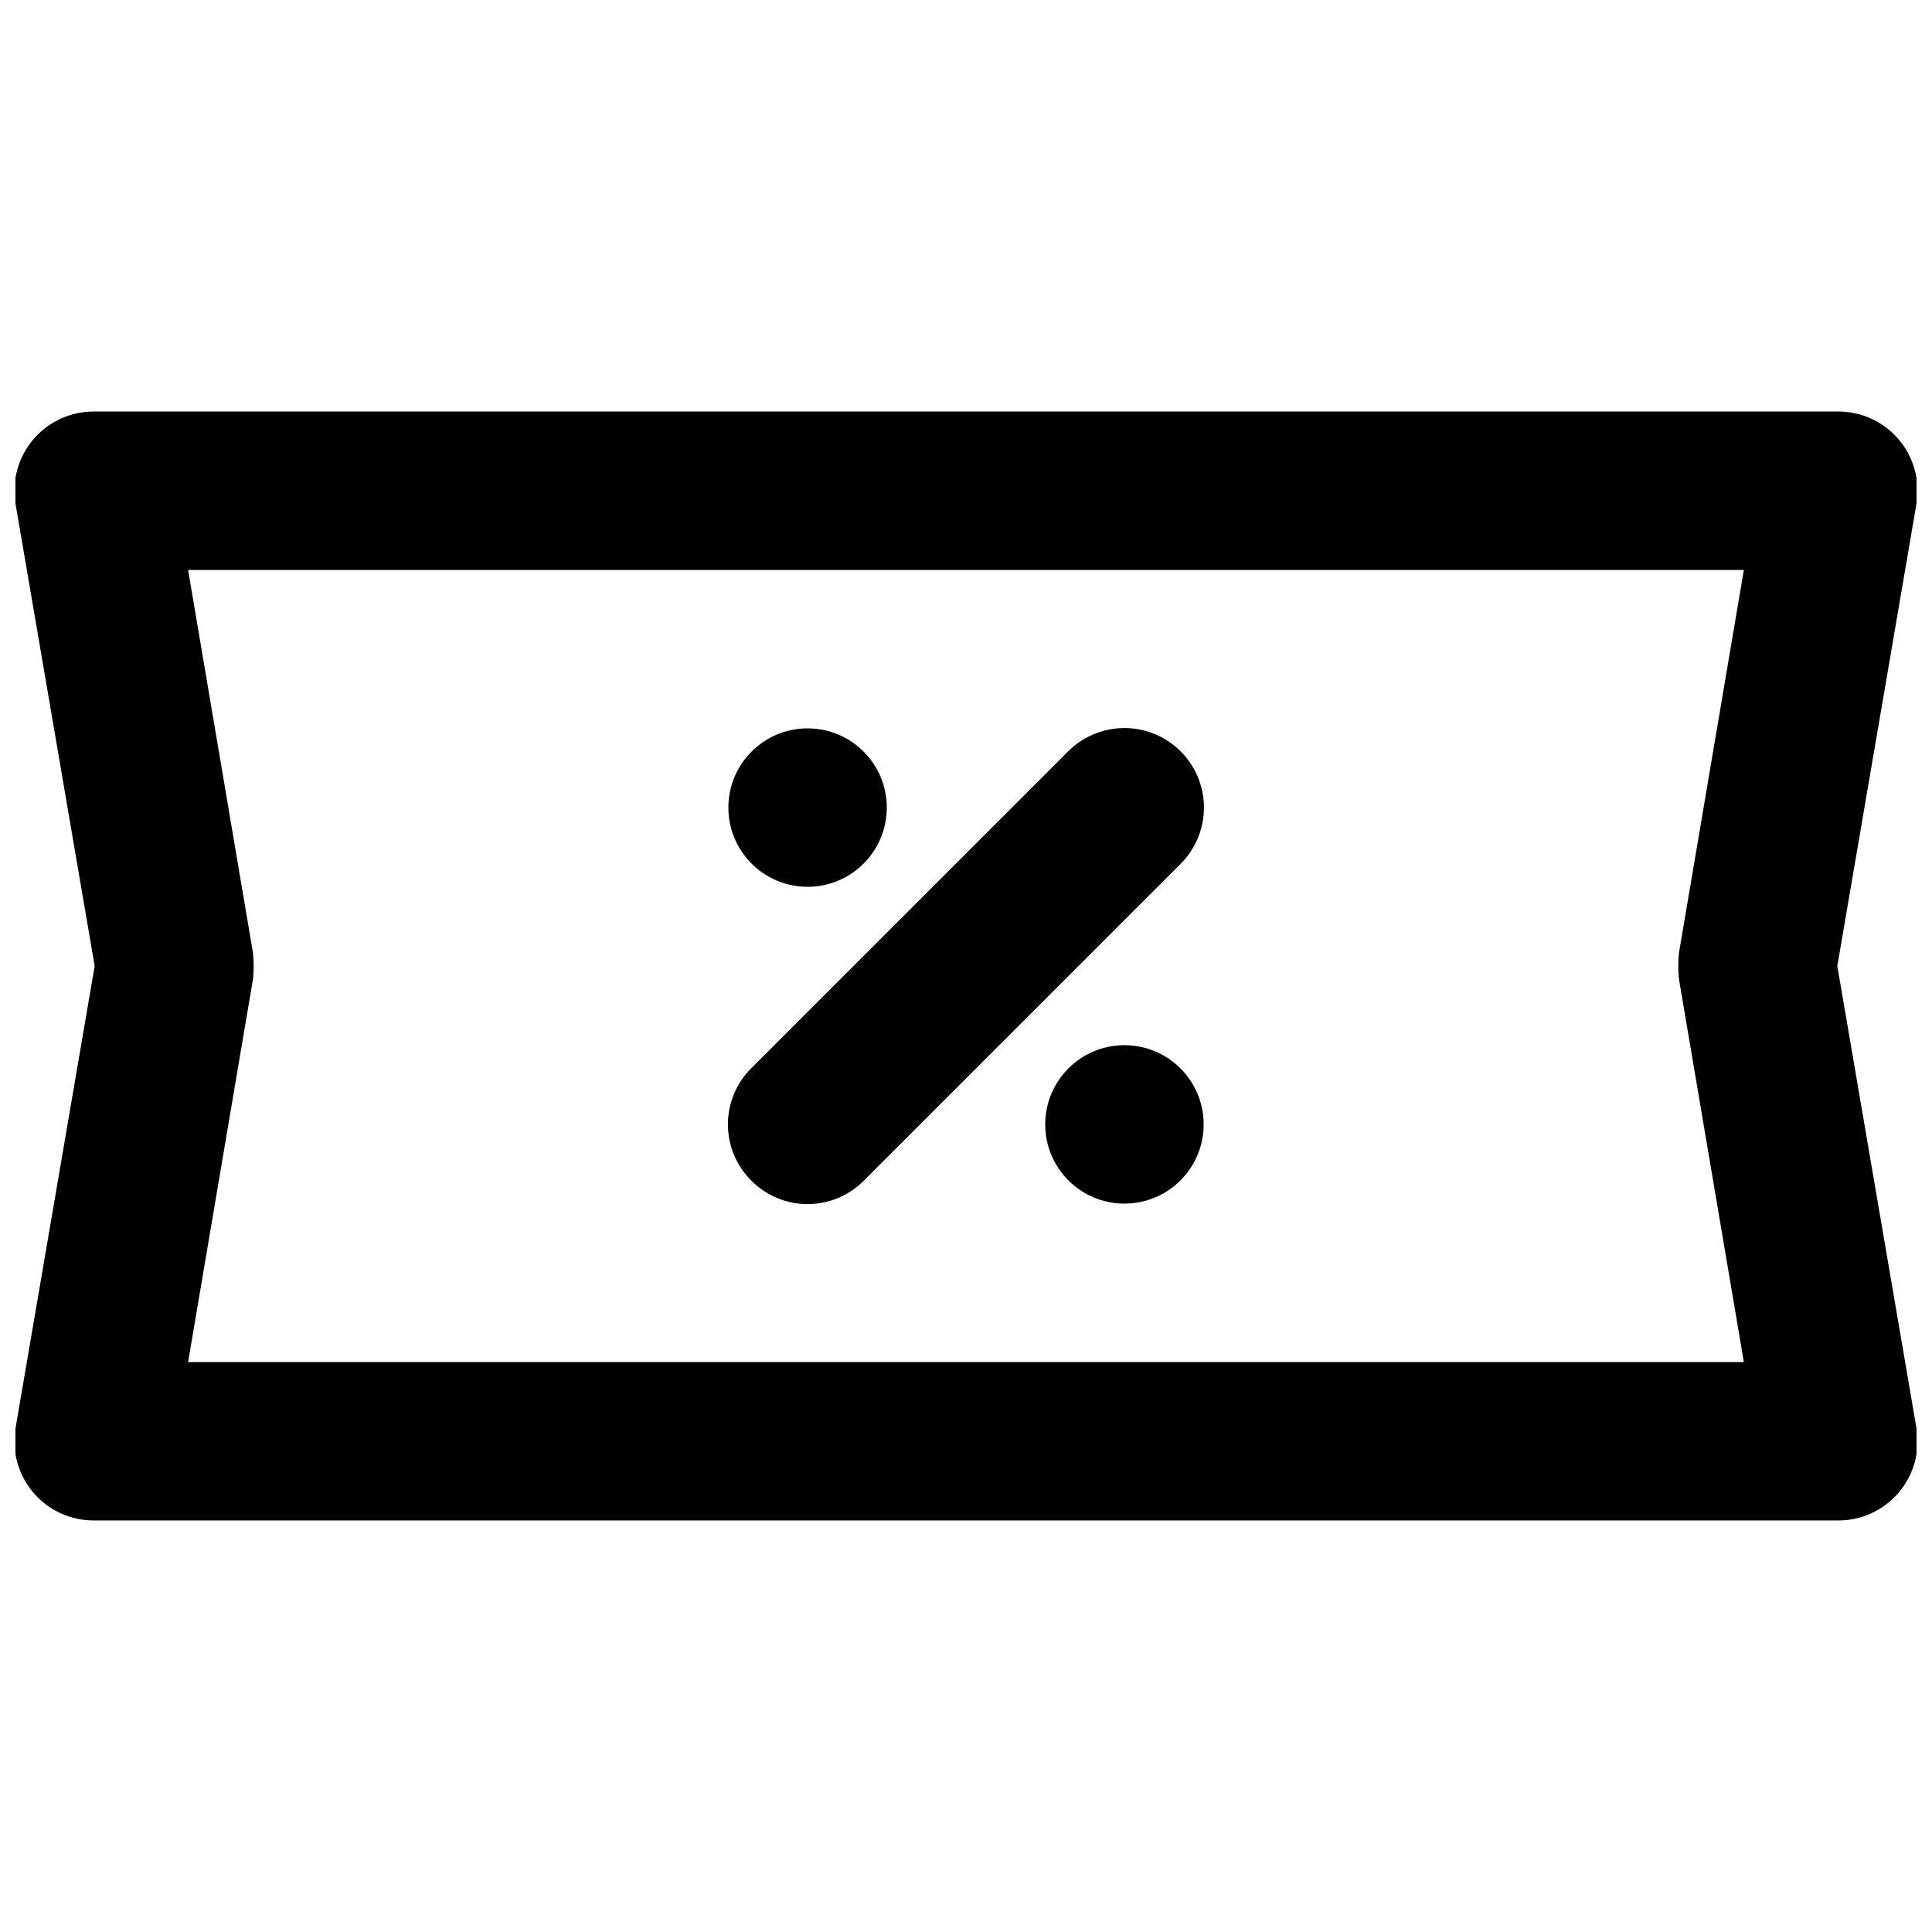
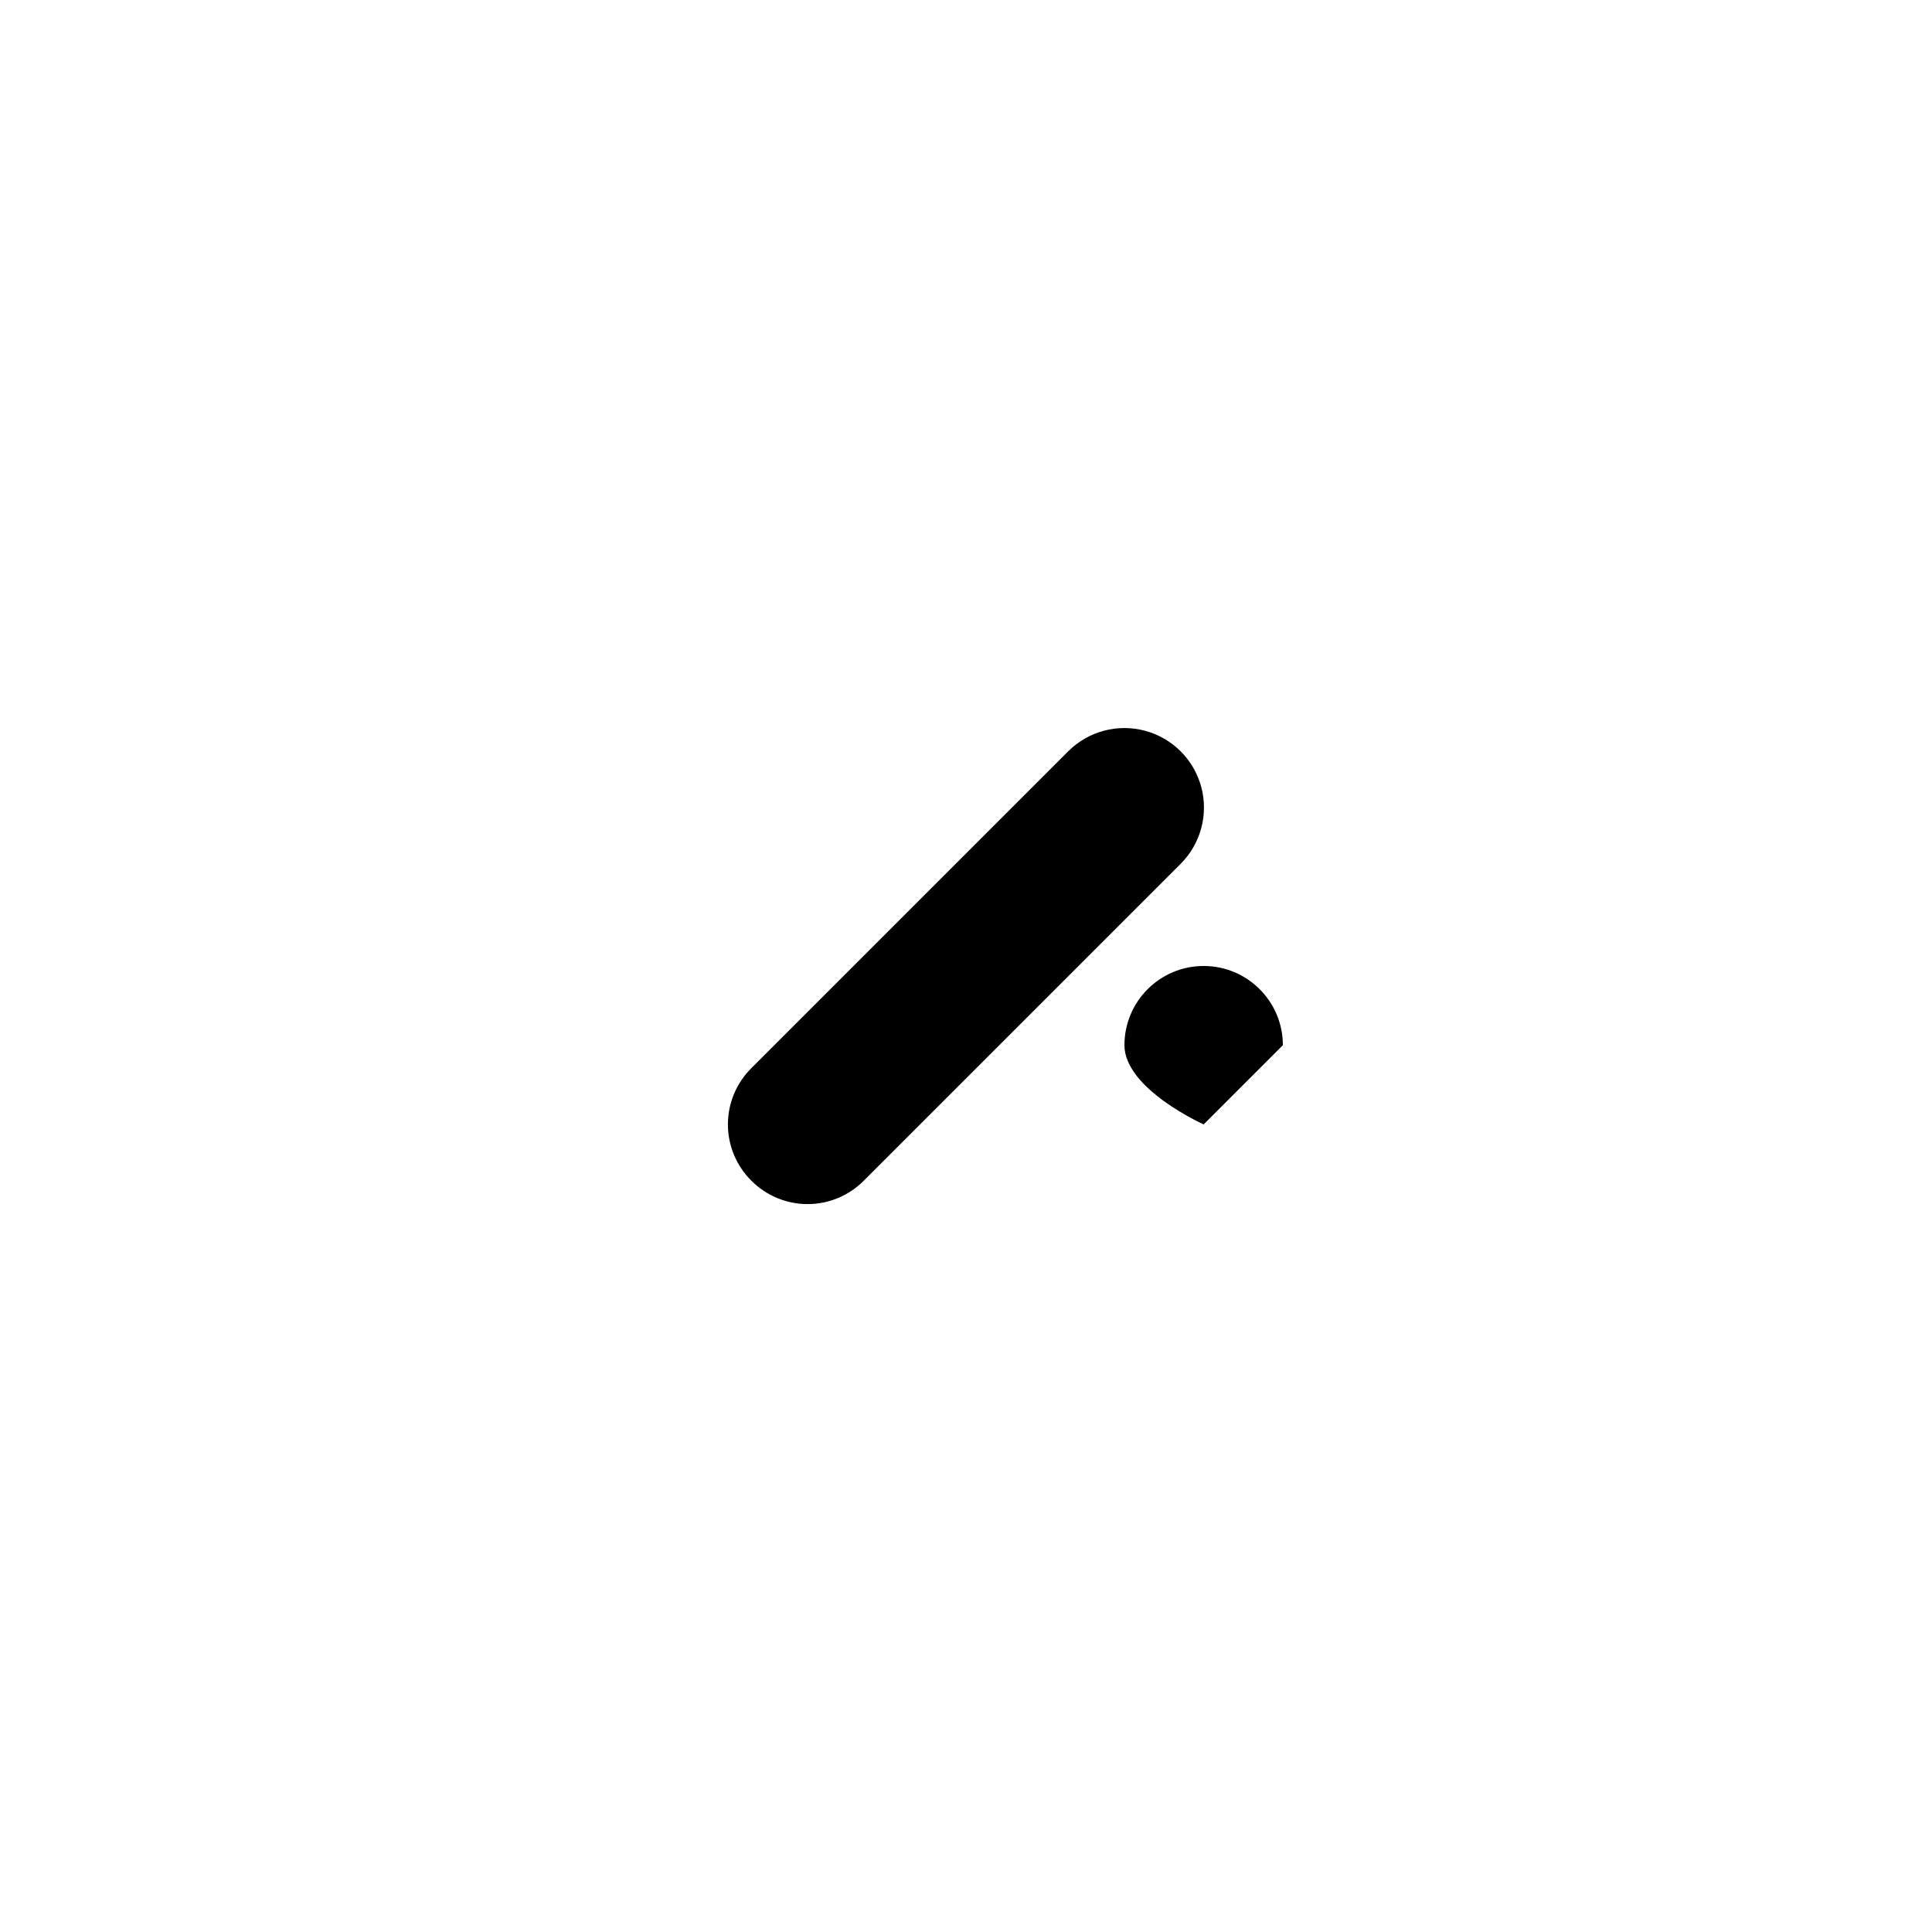
<svg xmlns="http://www.w3.org/2000/svg" width="800px" height="800px" version="1.1" viewBox="144 144 512 512">
  <defs>
    <clipPath id="a">
-       <path d="m148.09 253h503.81v294h-503.81z" />
-     </clipPath>
+       </clipPath>
  </defs>
  <g clip-path="url(#a)">
-     <path d="m651.9 277.41c0.992-6.125-0.77-12.371-4.82-17.07-4.051-4.695-9.969-7.363-16.172-7.281h-461.82c-6.203-0.082-12.121 2.586-16.172 7.281-4.047 4.699-5.812 10.945-4.82 17.07l20.992 122.59-20.992 122.59c-0.992 6.121 0.773 12.367 4.82 17.066 4.051 4.695 9.969 7.363 16.172 7.281h461.82c6.203 0.082 12.121-2.586 16.172-7.281 4.051-4.699 5.812-10.945 4.82-17.066l-20.992-122.59zm-45.762 227.55h-412.29l17.215-101.6c0.211-2.234 0.211-4.481 0-6.715l-17.215-101.6h412.29l-17.215 101.6c-0.207 2.234-0.207 4.481 0 6.715z" />
-   </g>
+     </g>
  <path d="m427.08 343.11-83.969 83.969c-3.973 3.941-6.207 9.309-6.207 14.906 0 5.594 2.234 10.961 6.207 14.902 3.941 3.973 9.309 6.211 14.906 6.211s10.961-2.238 14.902-6.211l83.969-83.969c5.324-5.324 7.406-13.086 5.457-20.359-1.949-7.273-7.633-12.953-14.906-14.902s-15.035 0.129-20.359 5.453z" />
-   <path d="m379.01 358.02c0 11.594-9.398 20.992-20.992 20.992s-20.992-9.398-20.992-20.992 9.398-20.992 20.992-20.992 20.992 9.398 20.992 20.992" />
-   <path d="m462.98 441.98c0 11.594-9.398 20.992-20.992 20.992s-20.992-9.398-20.992-20.992 9.398-20.992 20.992-20.992 20.992 9.398 20.992 20.992" />
+   <path d="m462.98 441.98s-20.992-9.398-20.992-20.992 9.398-20.992 20.992-20.992 20.992 9.398 20.992 20.992" />
</svg>